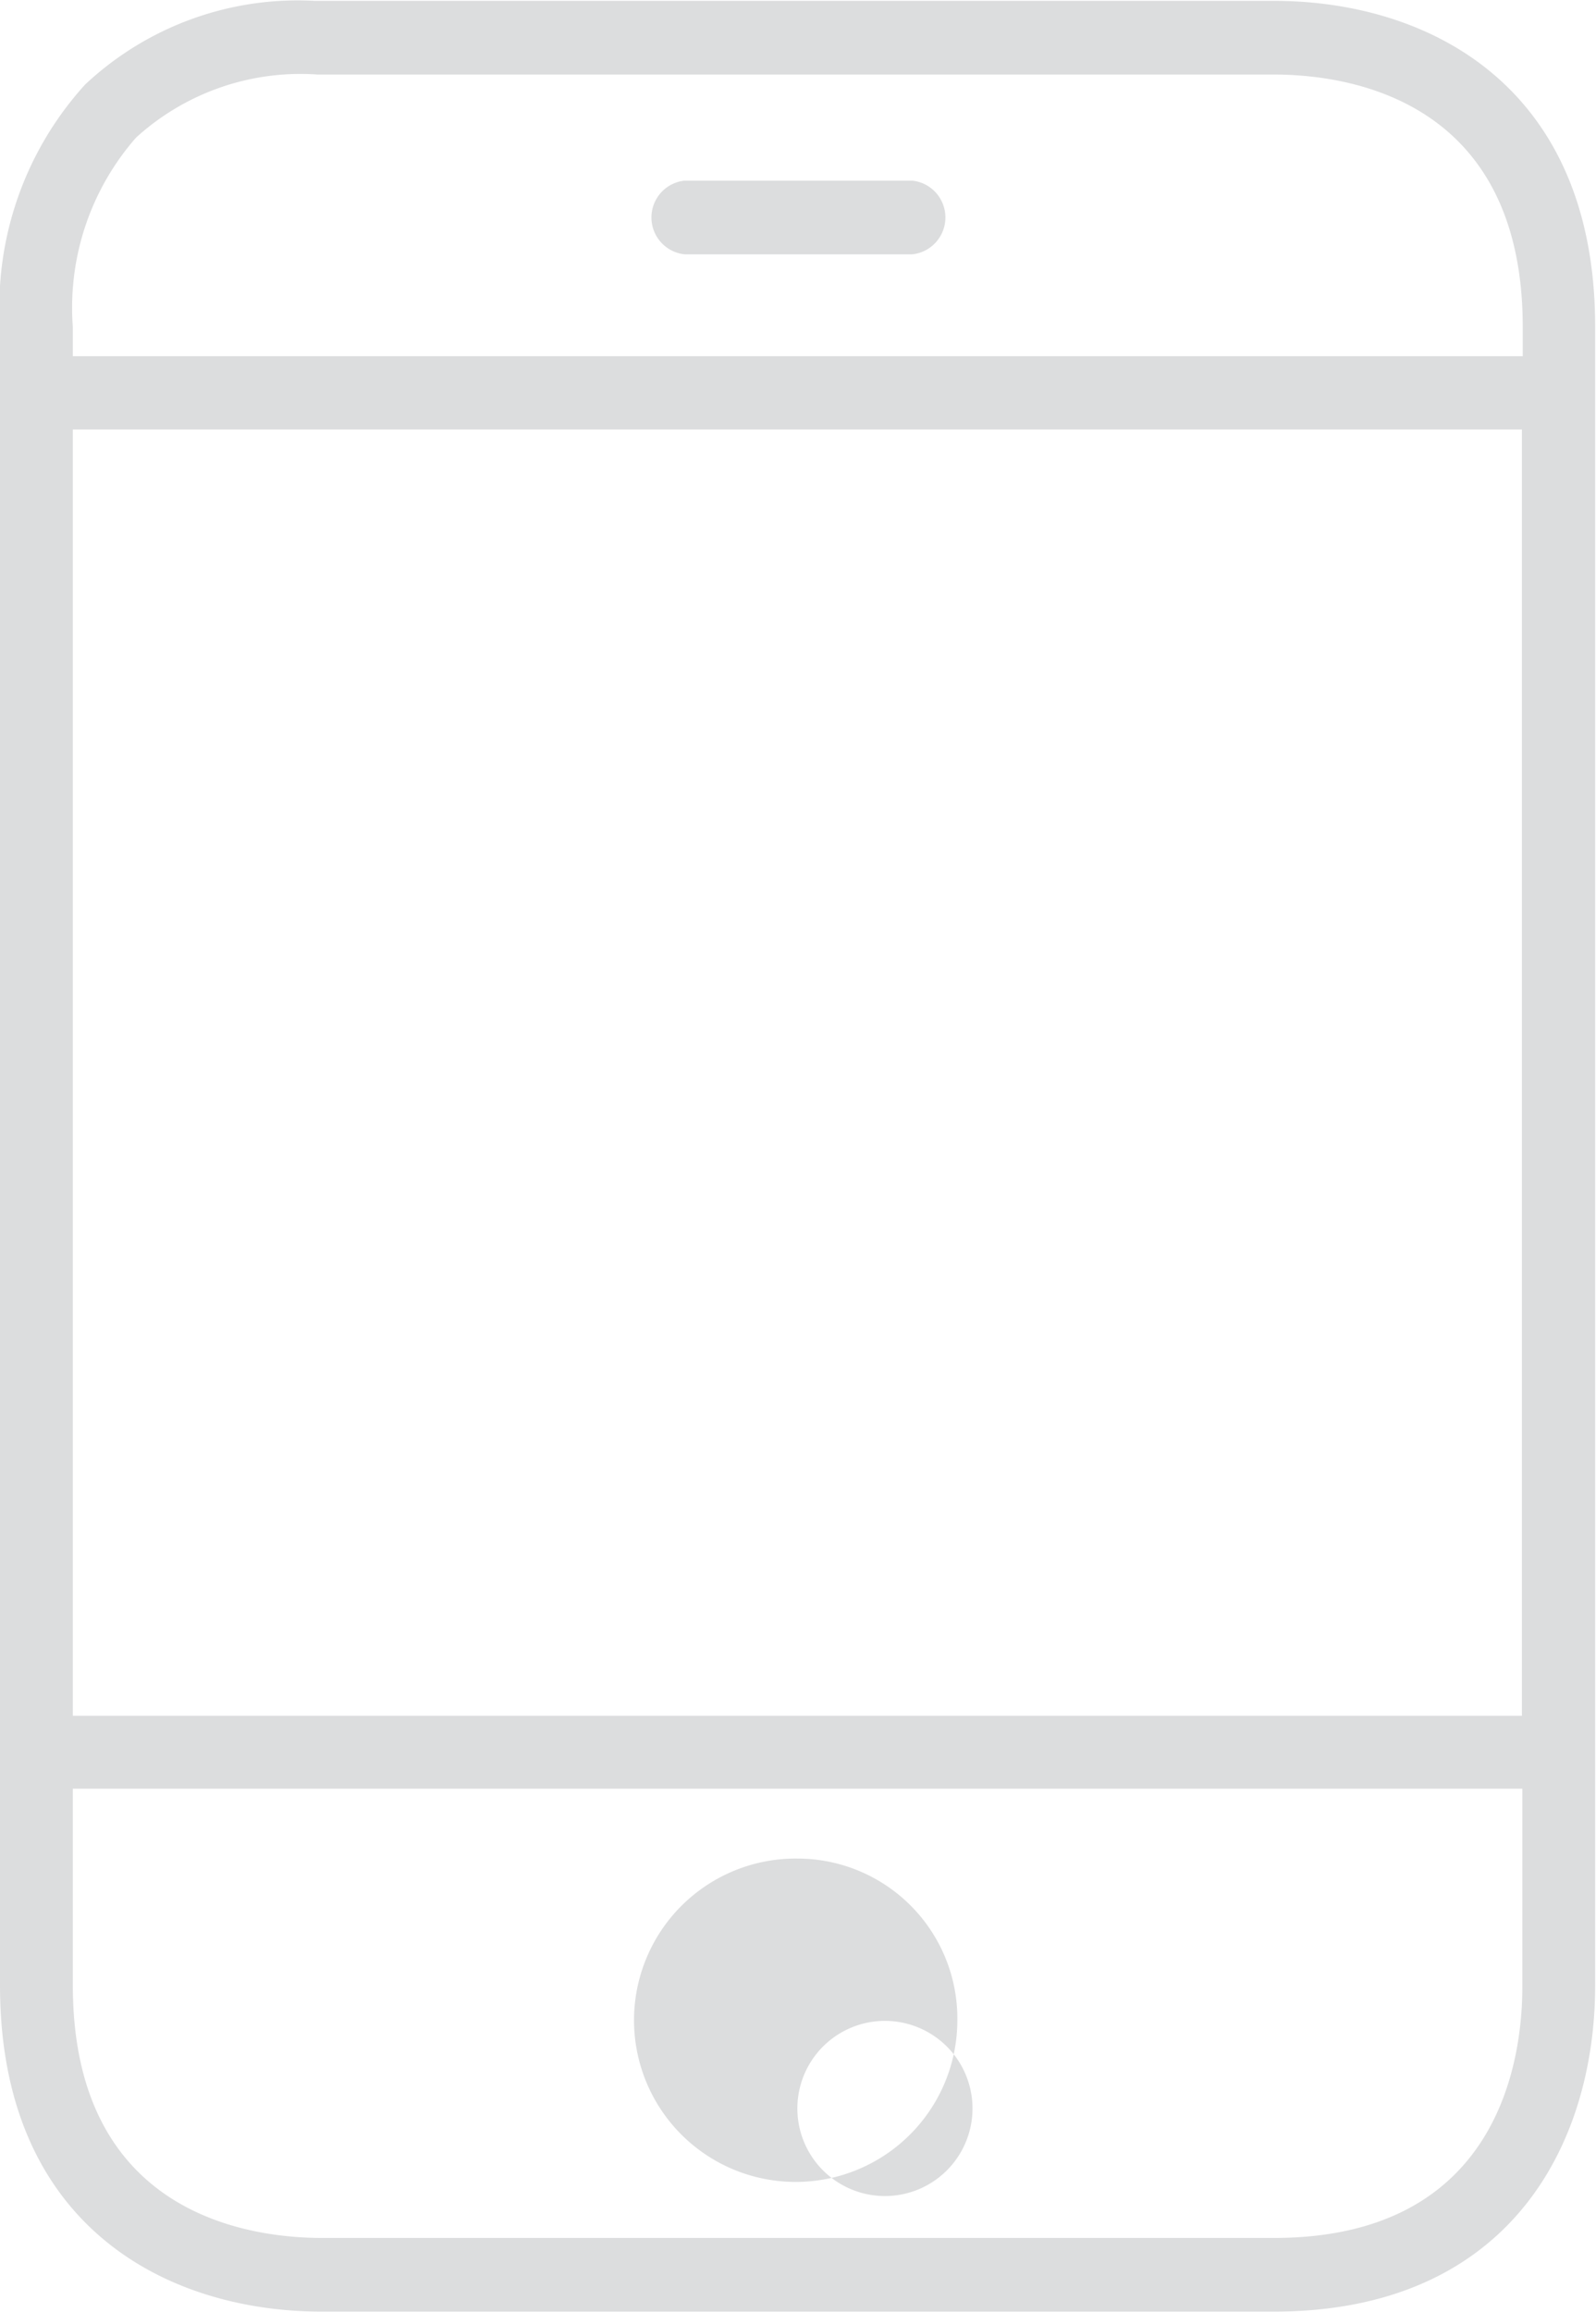
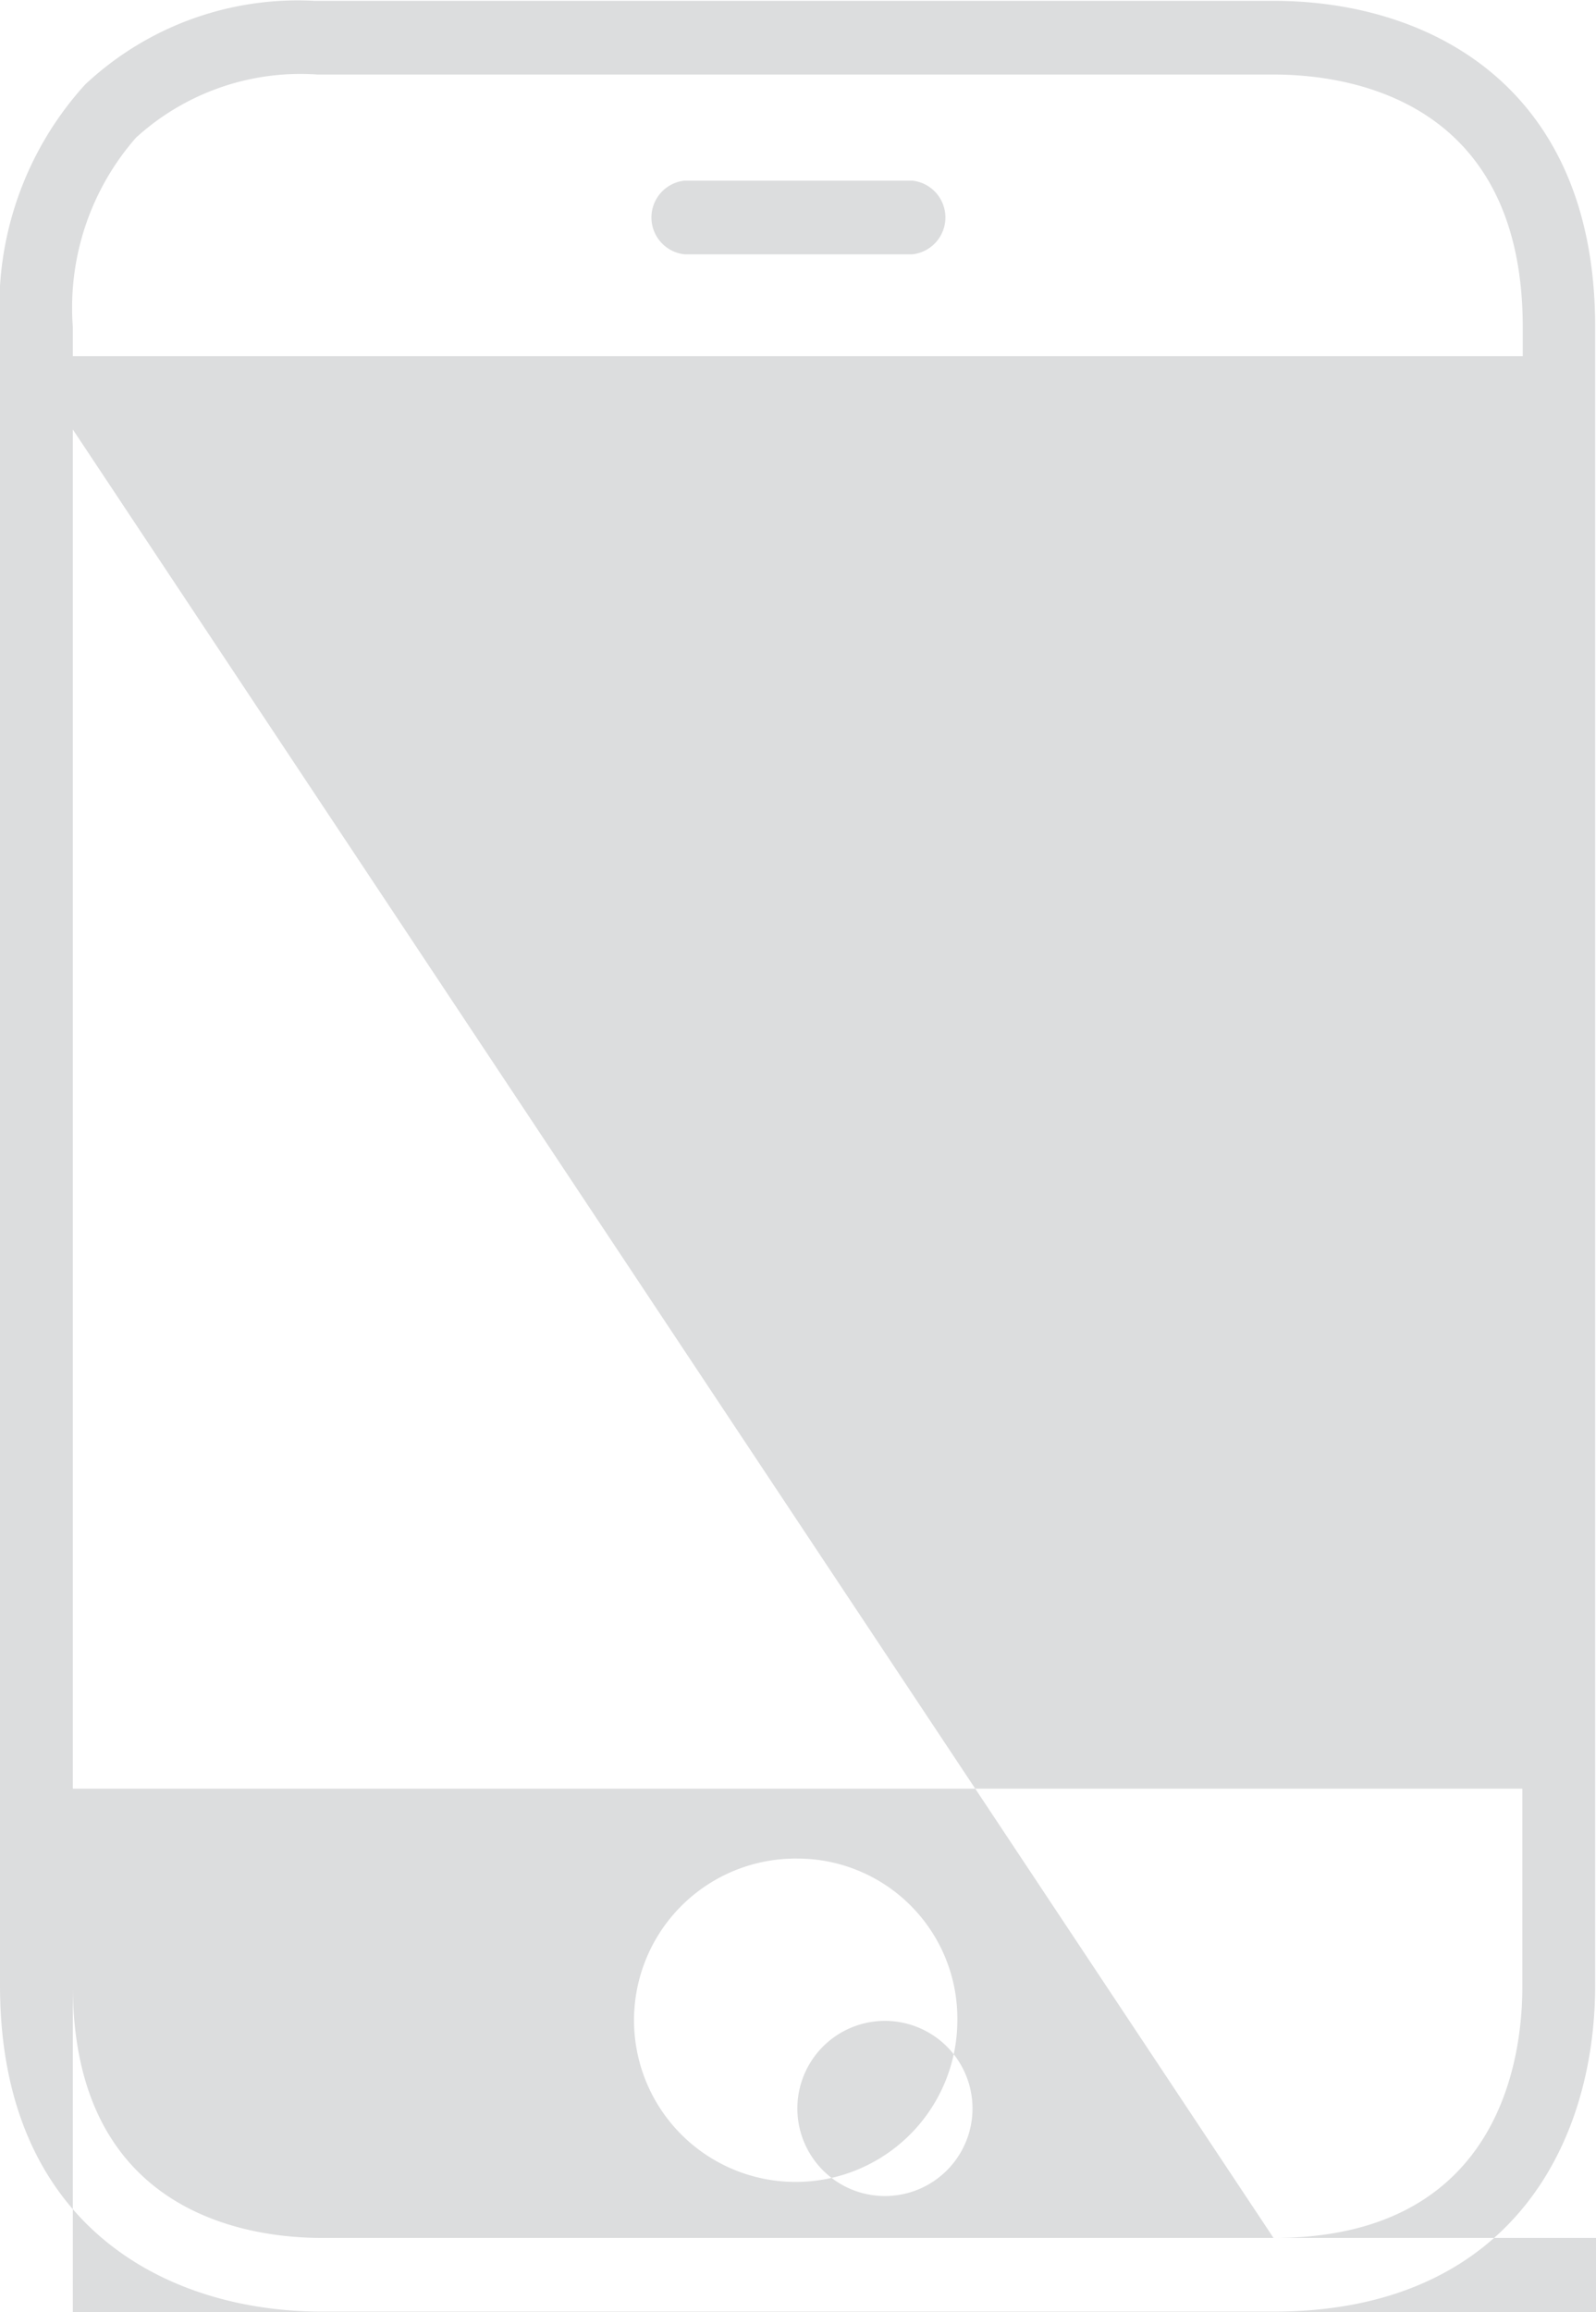
<svg xmlns="http://www.w3.org/2000/svg" viewBox="0 0 37.91 54.91">
-   <path fill="#dcddde" fill-rule="evenodd" d="M36.17 8.46H1.73v-.69a6.13 6.13 0 011.5-4.5 5.8 5.8 0 014.31-1.5h22.71c1.77 0 5.92.58 5.92 6v.69zm-5.92 44.69H7.65c-1.77 0-5.92-.58-5.92-6v-4.67h34.43v4.67c.01 1.8-.58 6-5.9 6M1.72 10.2h34.43v30.55H1.73V10.2zM30.25.02H7.47a7.38 7.38 0 00-5.45 1.99A7.84 7.84 0 000 7.77v39.38c0 5.71 3.95 7.75 7.65 7.75h22.6c5.63 0 7.64-4 7.64-7.75V7.76c0-5.71-3.94-7.74-7.64-7.74m-8.58 4.27h-5.41a.88.88 0 000 1.75h5.41a.88.88 0 000-1.75m-2.73 45.79a2.08 2.08 0 100-.01v.01zm0-5.94a3.84 3.84 0 103.8 3.85 3.8 3.8 0 00-3.8-3.85" />
+   <path fill="#dcddde" fill-rule="evenodd" d="M36.17 8.46H1.73v-.69a6.13 6.13 0 011.5-4.5 5.8 5.8 0 014.31-1.5h22.71c1.77 0 5.92.58 5.92 6v.69zm-5.92 44.69H7.65c-1.77 0-5.92-.58-5.92-6v-4.67h34.43v4.67c.01 1.8-.58 6-5.9 6h34.43v30.55H1.73V10.2zM30.25.02H7.47a7.38 7.38 0 00-5.45 1.99A7.84 7.84 0 000 7.77v39.38c0 5.71 3.95 7.75 7.65 7.75h22.6c5.63 0 7.64-4 7.64-7.75V7.76c0-5.71-3.94-7.74-7.64-7.74m-8.58 4.27h-5.41a.88.88 0 000 1.75h5.41a.88.88 0 000-1.75m-2.73 45.79a2.08 2.08 0 100-.01v.01zm0-5.94a3.84 3.84 0 103.8 3.85 3.8 3.8 0 00-3.8-3.85" />
</svg>